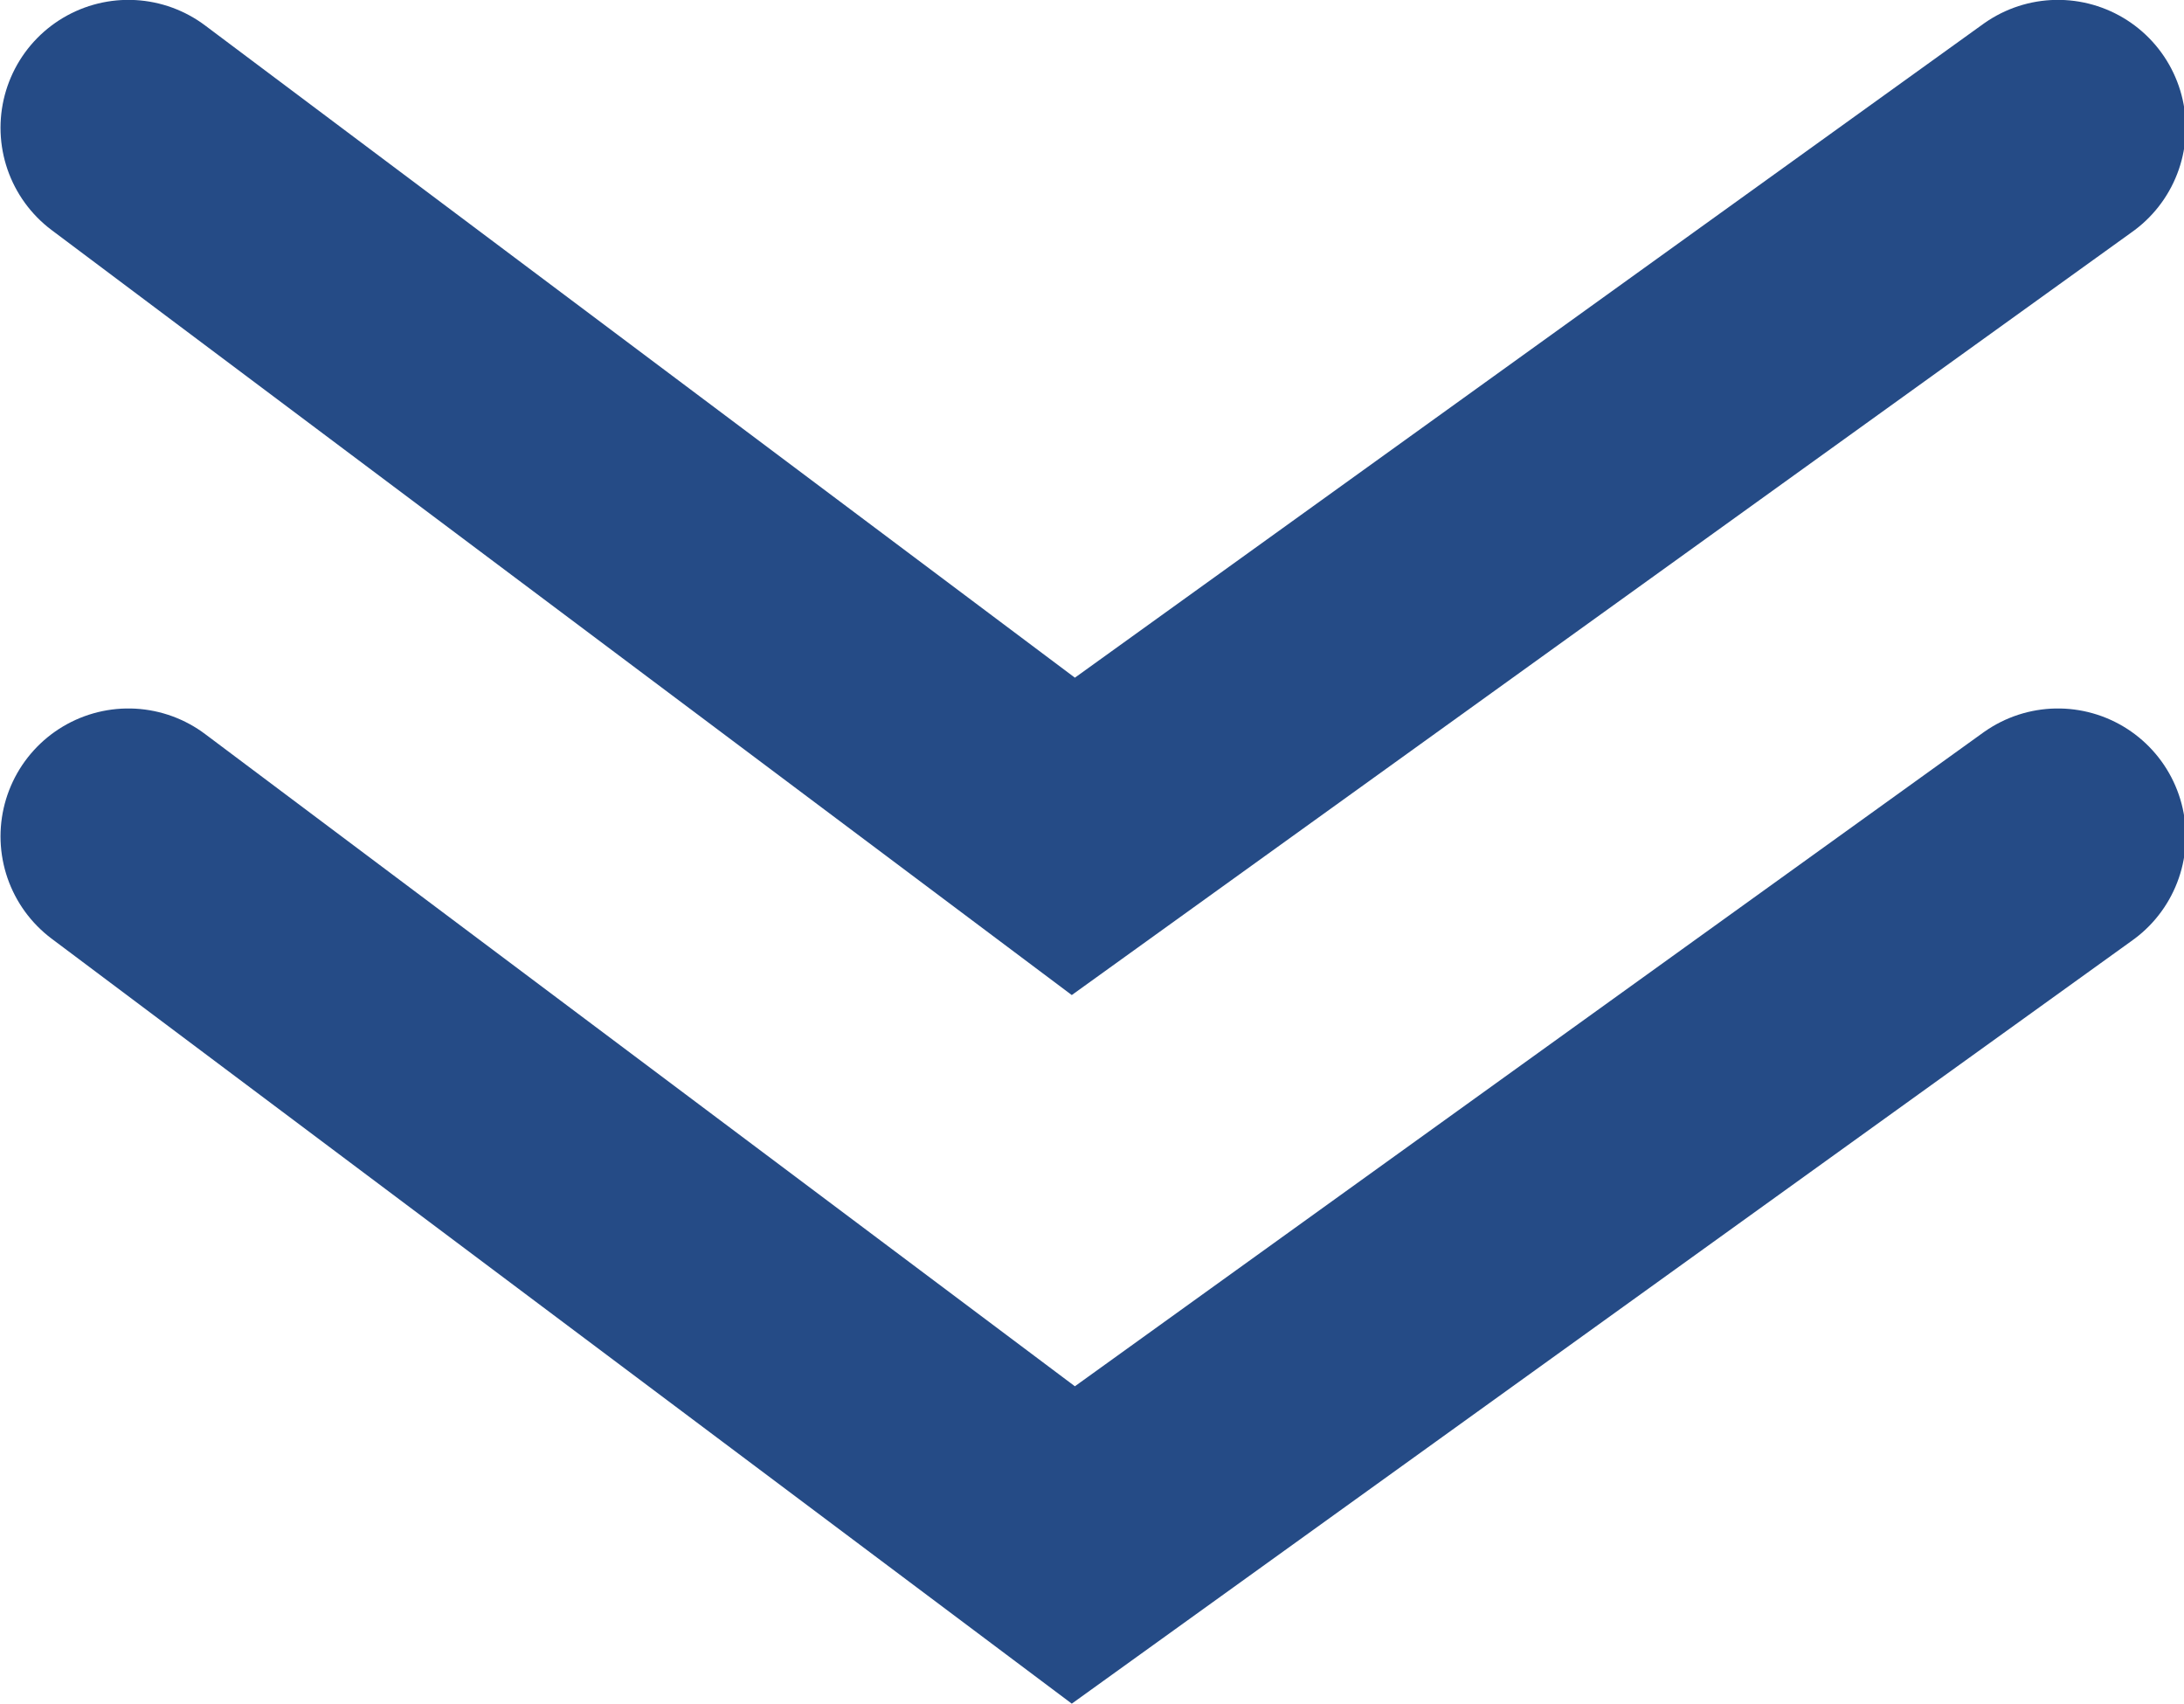
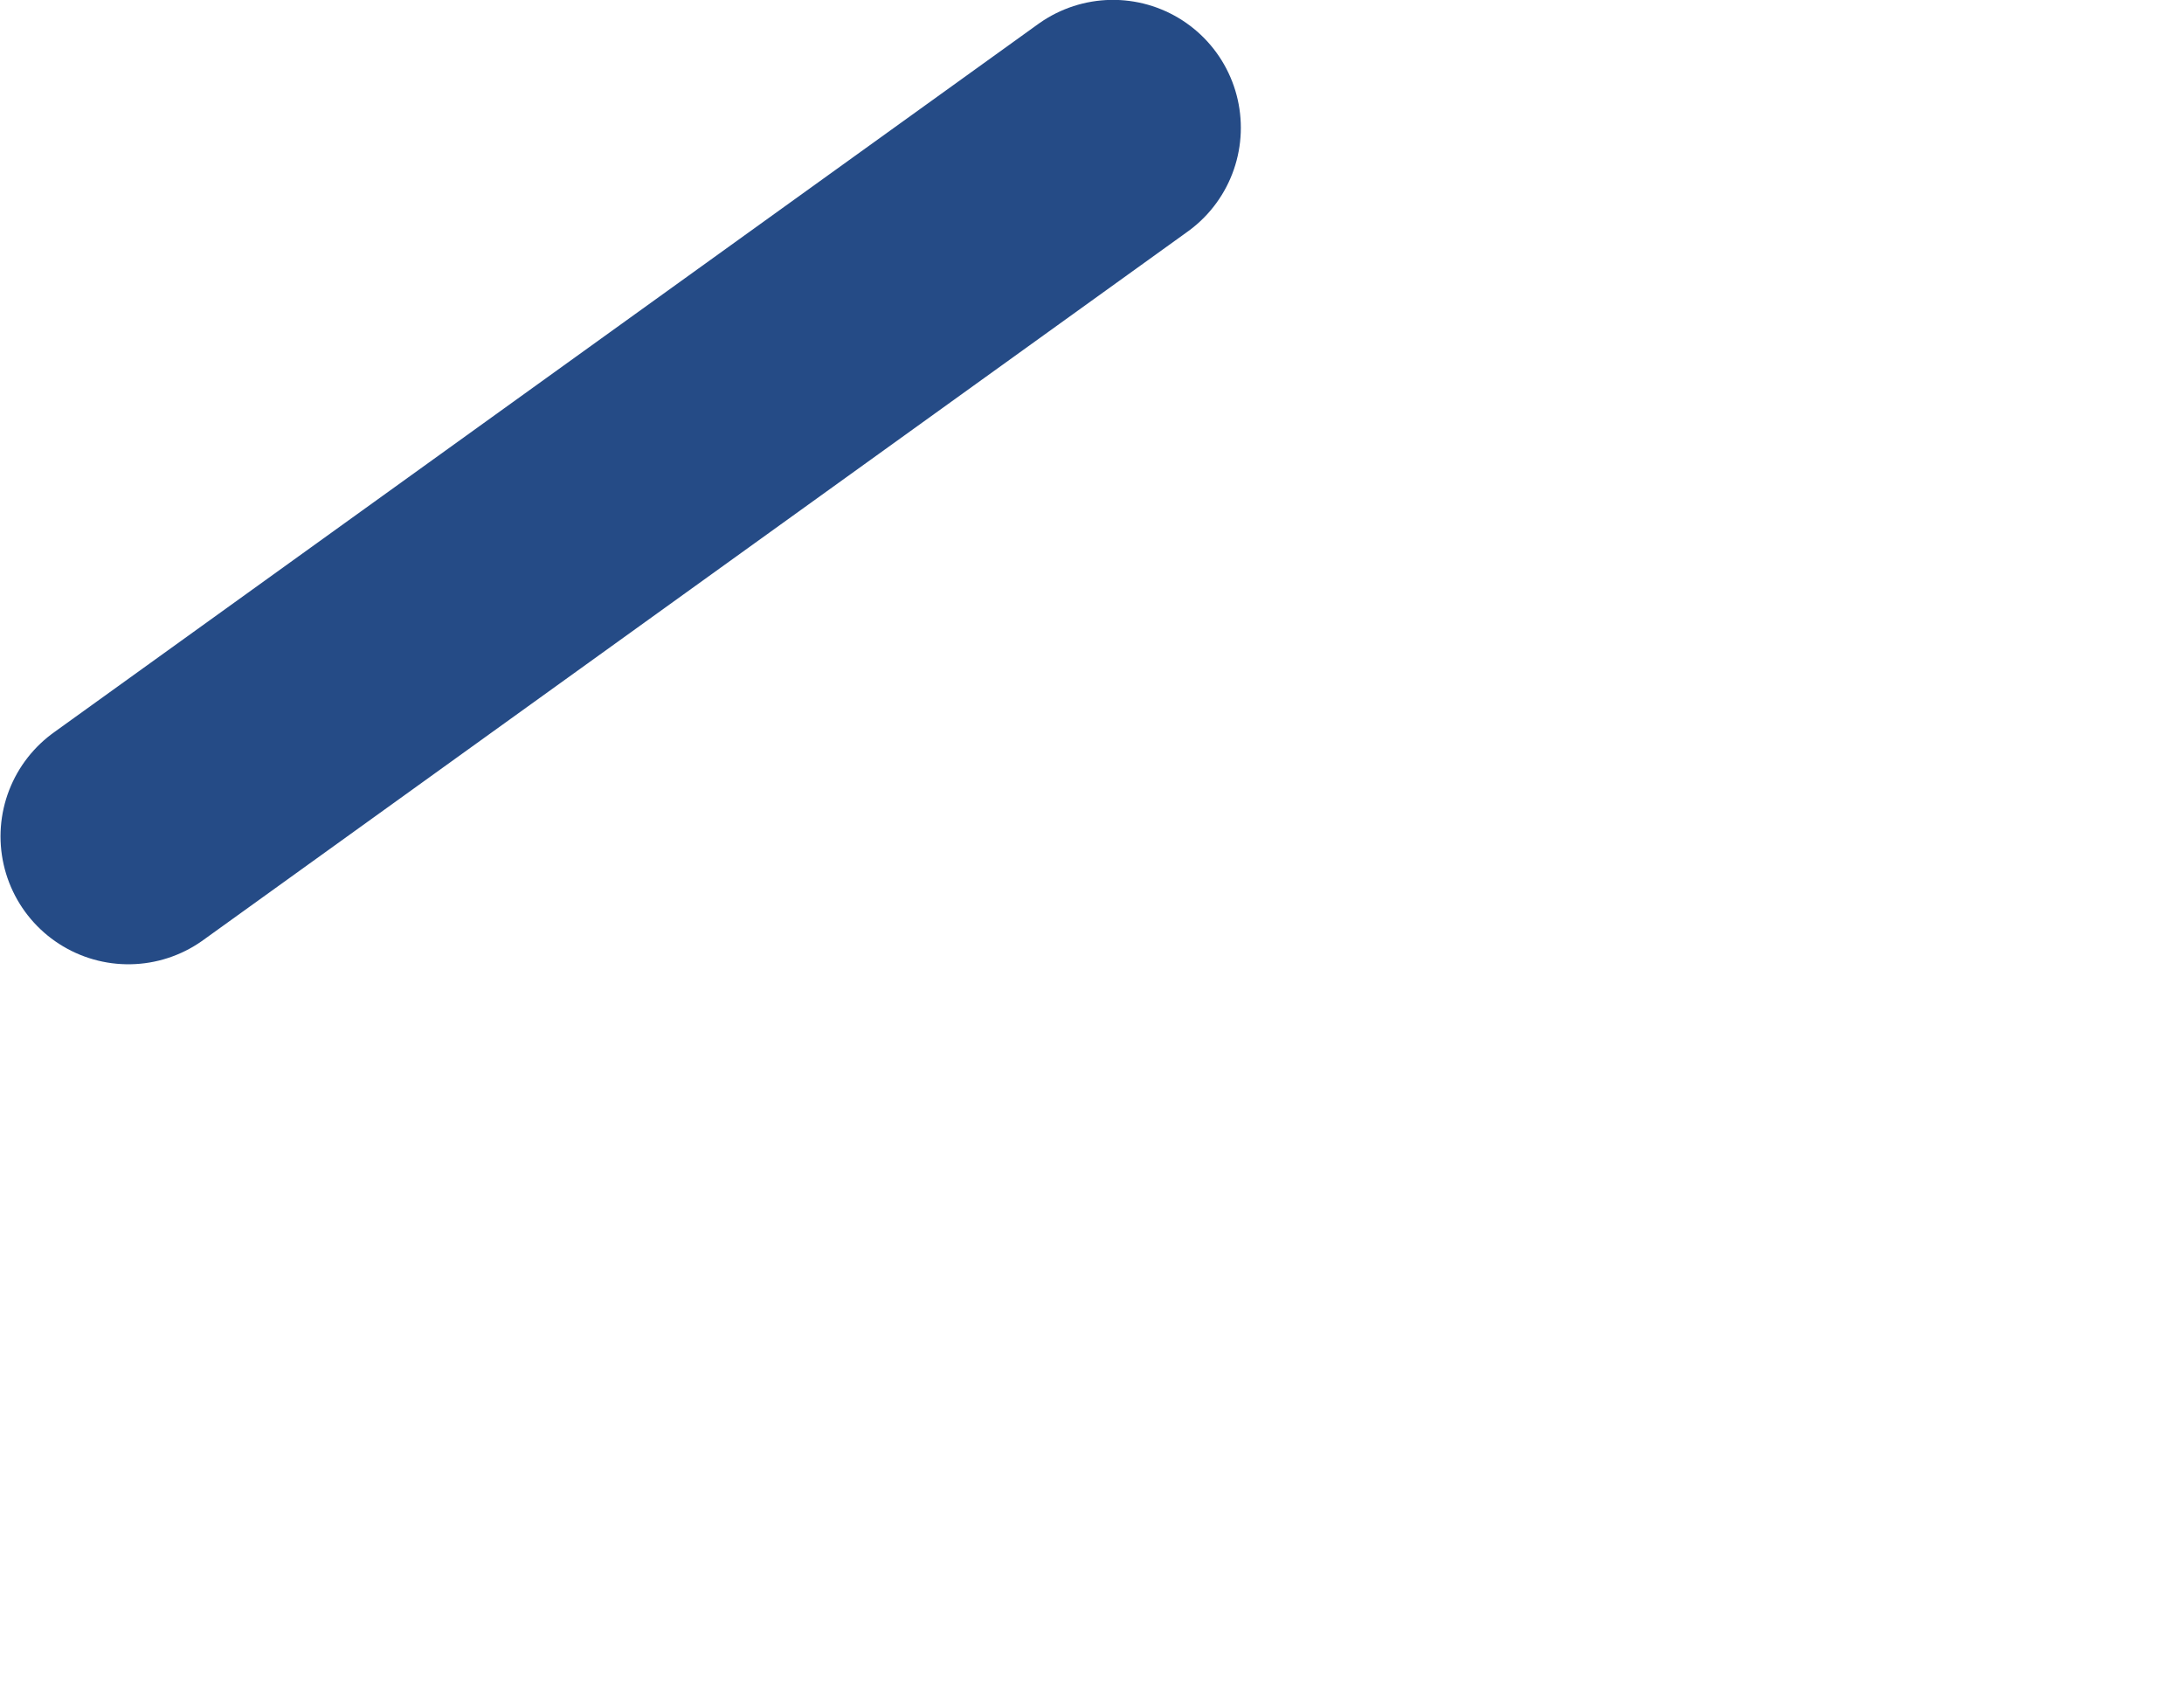
<svg xmlns="http://www.w3.org/2000/svg" version="1.1" id="Capa_1" x="0px" y="0px" viewBox="0 0 17.08 13.32" style="enable-background:new 0 0 17.08 13.32;" xml:space="preserve">
  <style type="text/css">
	.st0{fill:none;stroke:#254B86;stroke-width:2;stroke-linecap:round;}
</style>
  <g id="Grupo_1893" transform="translate(-304.086 -1729.061)">
-     <path id="Trazado_29" class="st0" d="M305.09,1735.6l7.39,5.54l7.7-5.54" />
-     <path id="Trazado_30" class="st0" d="M305.09,1730.06l7.39,5.54l7.7-5.54" />
+     <path id="Trazado_29" class="st0" d="M305.09,1735.6l7.7-5.54" />
  </g>
</svg>